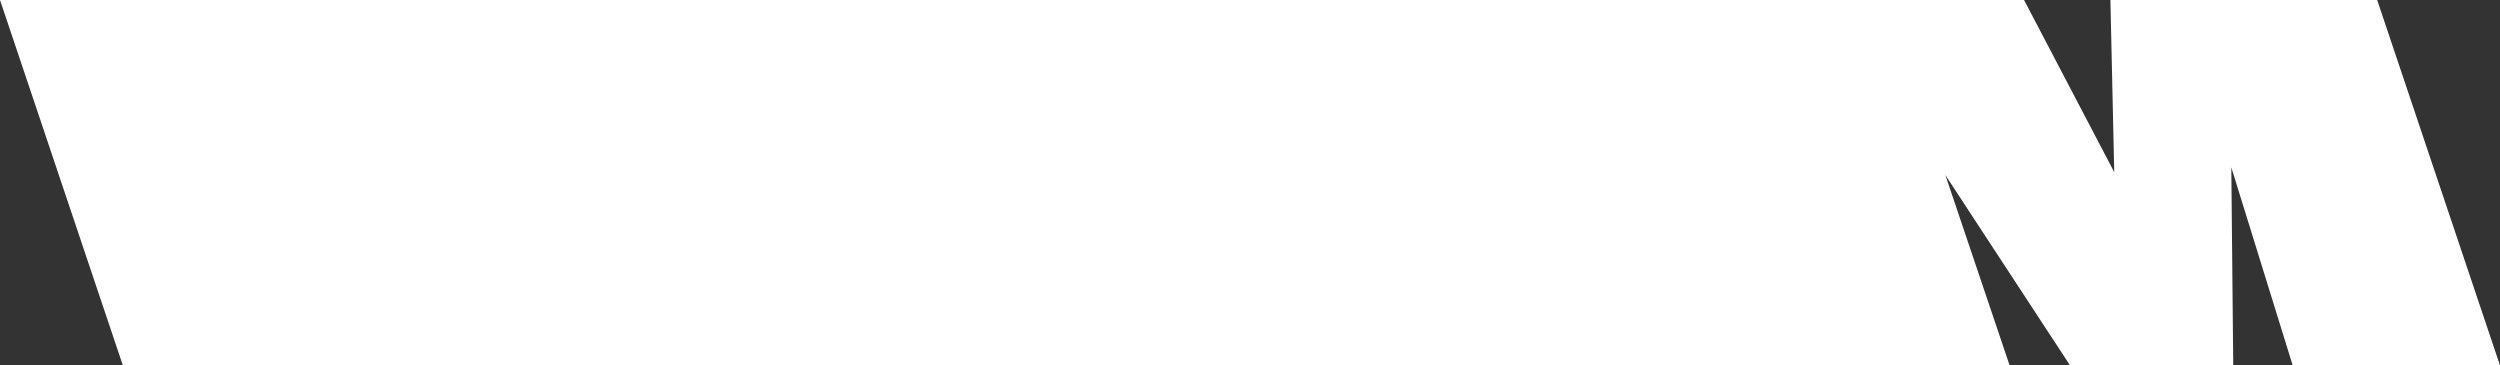
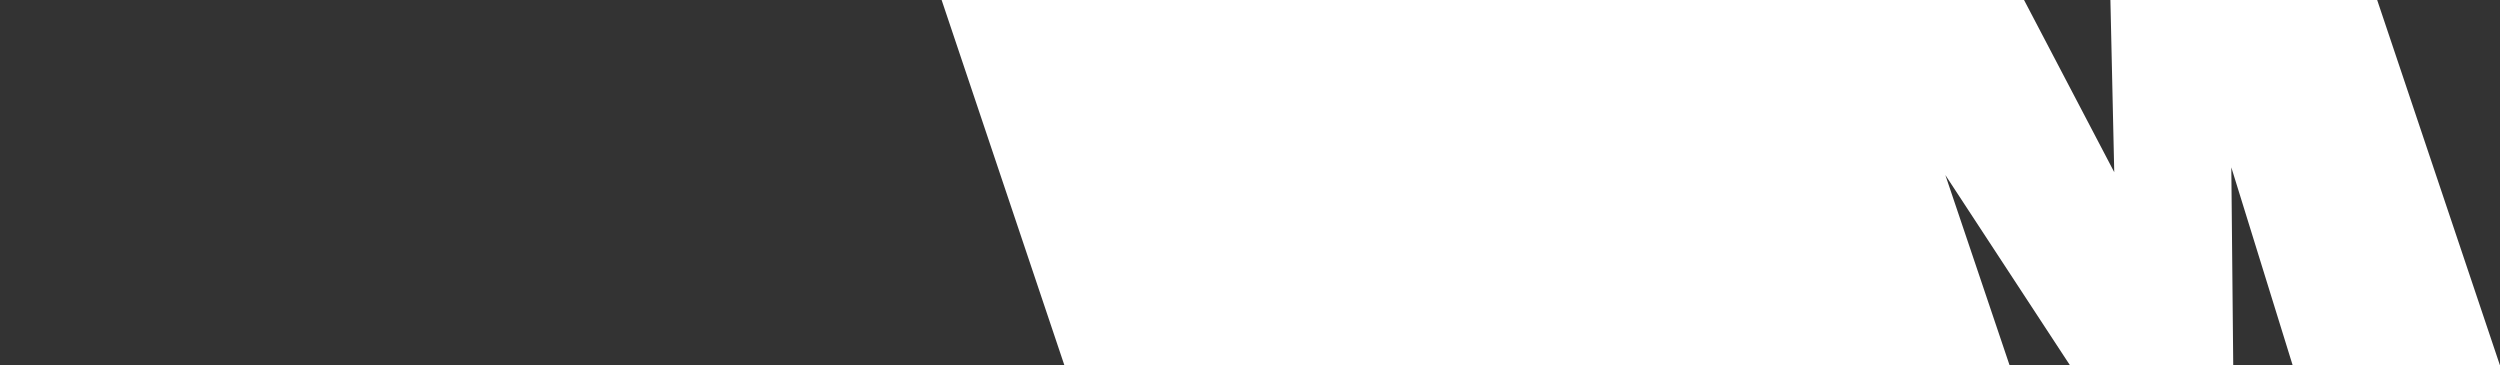
<svg xmlns="http://www.w3.org/2000/svg" width="985" height="144" viewBox="0 0 985 144" fill="none">
  <rect x="0" y="0" width="985" height="144" fill="#333333" stroke="none" />
-   <path d="M371 0H797.473L833.012 67.832L831.5 0H936.606L985 144H903.335L879.138 65.937L879.894 144H815.621L766.47 68.968L791.802 144H419.394L371 0Z" fill="white" />
-   <path d="M0 0H371.827L421 144H48.417L0 0Z" fill="white" />
+   <path d="M371 0H797.473L833.012 67.832L831.5 0H936.606L985 144H903.335L879.138 65.937L879.894 144H815.621L766.47 68.968L791.802 144H419.394Z" fill="white" />
</svg>